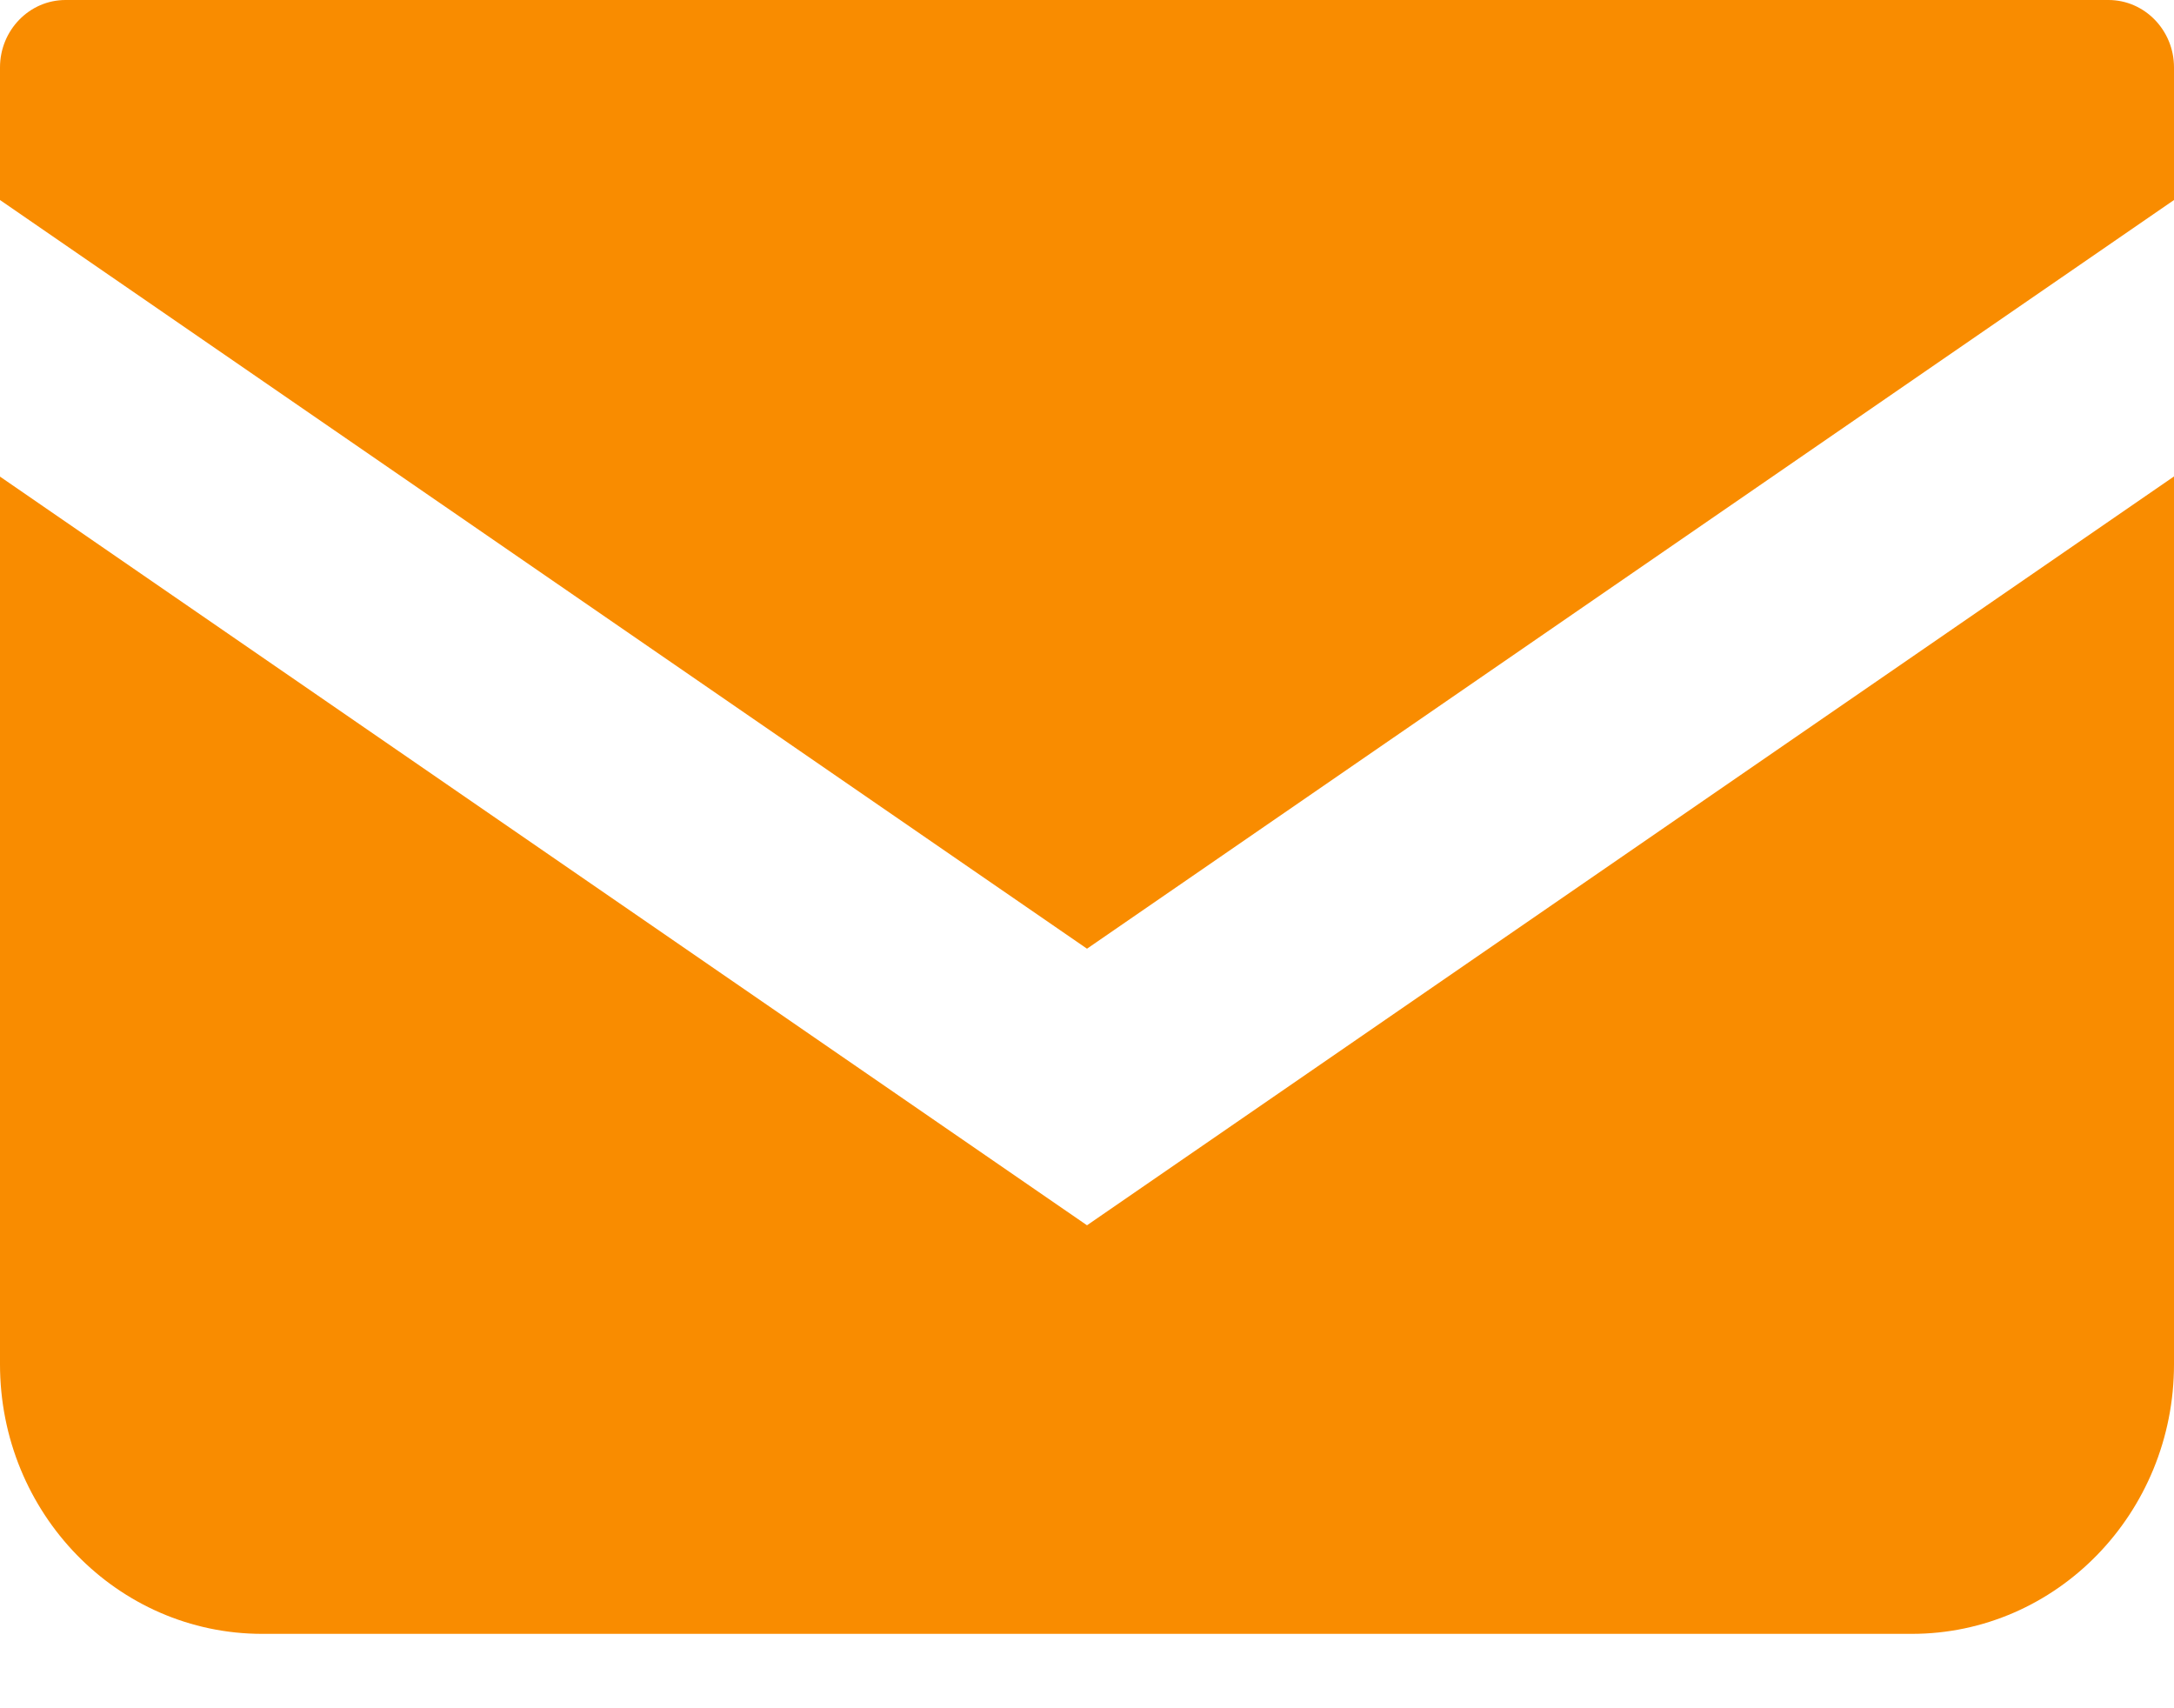
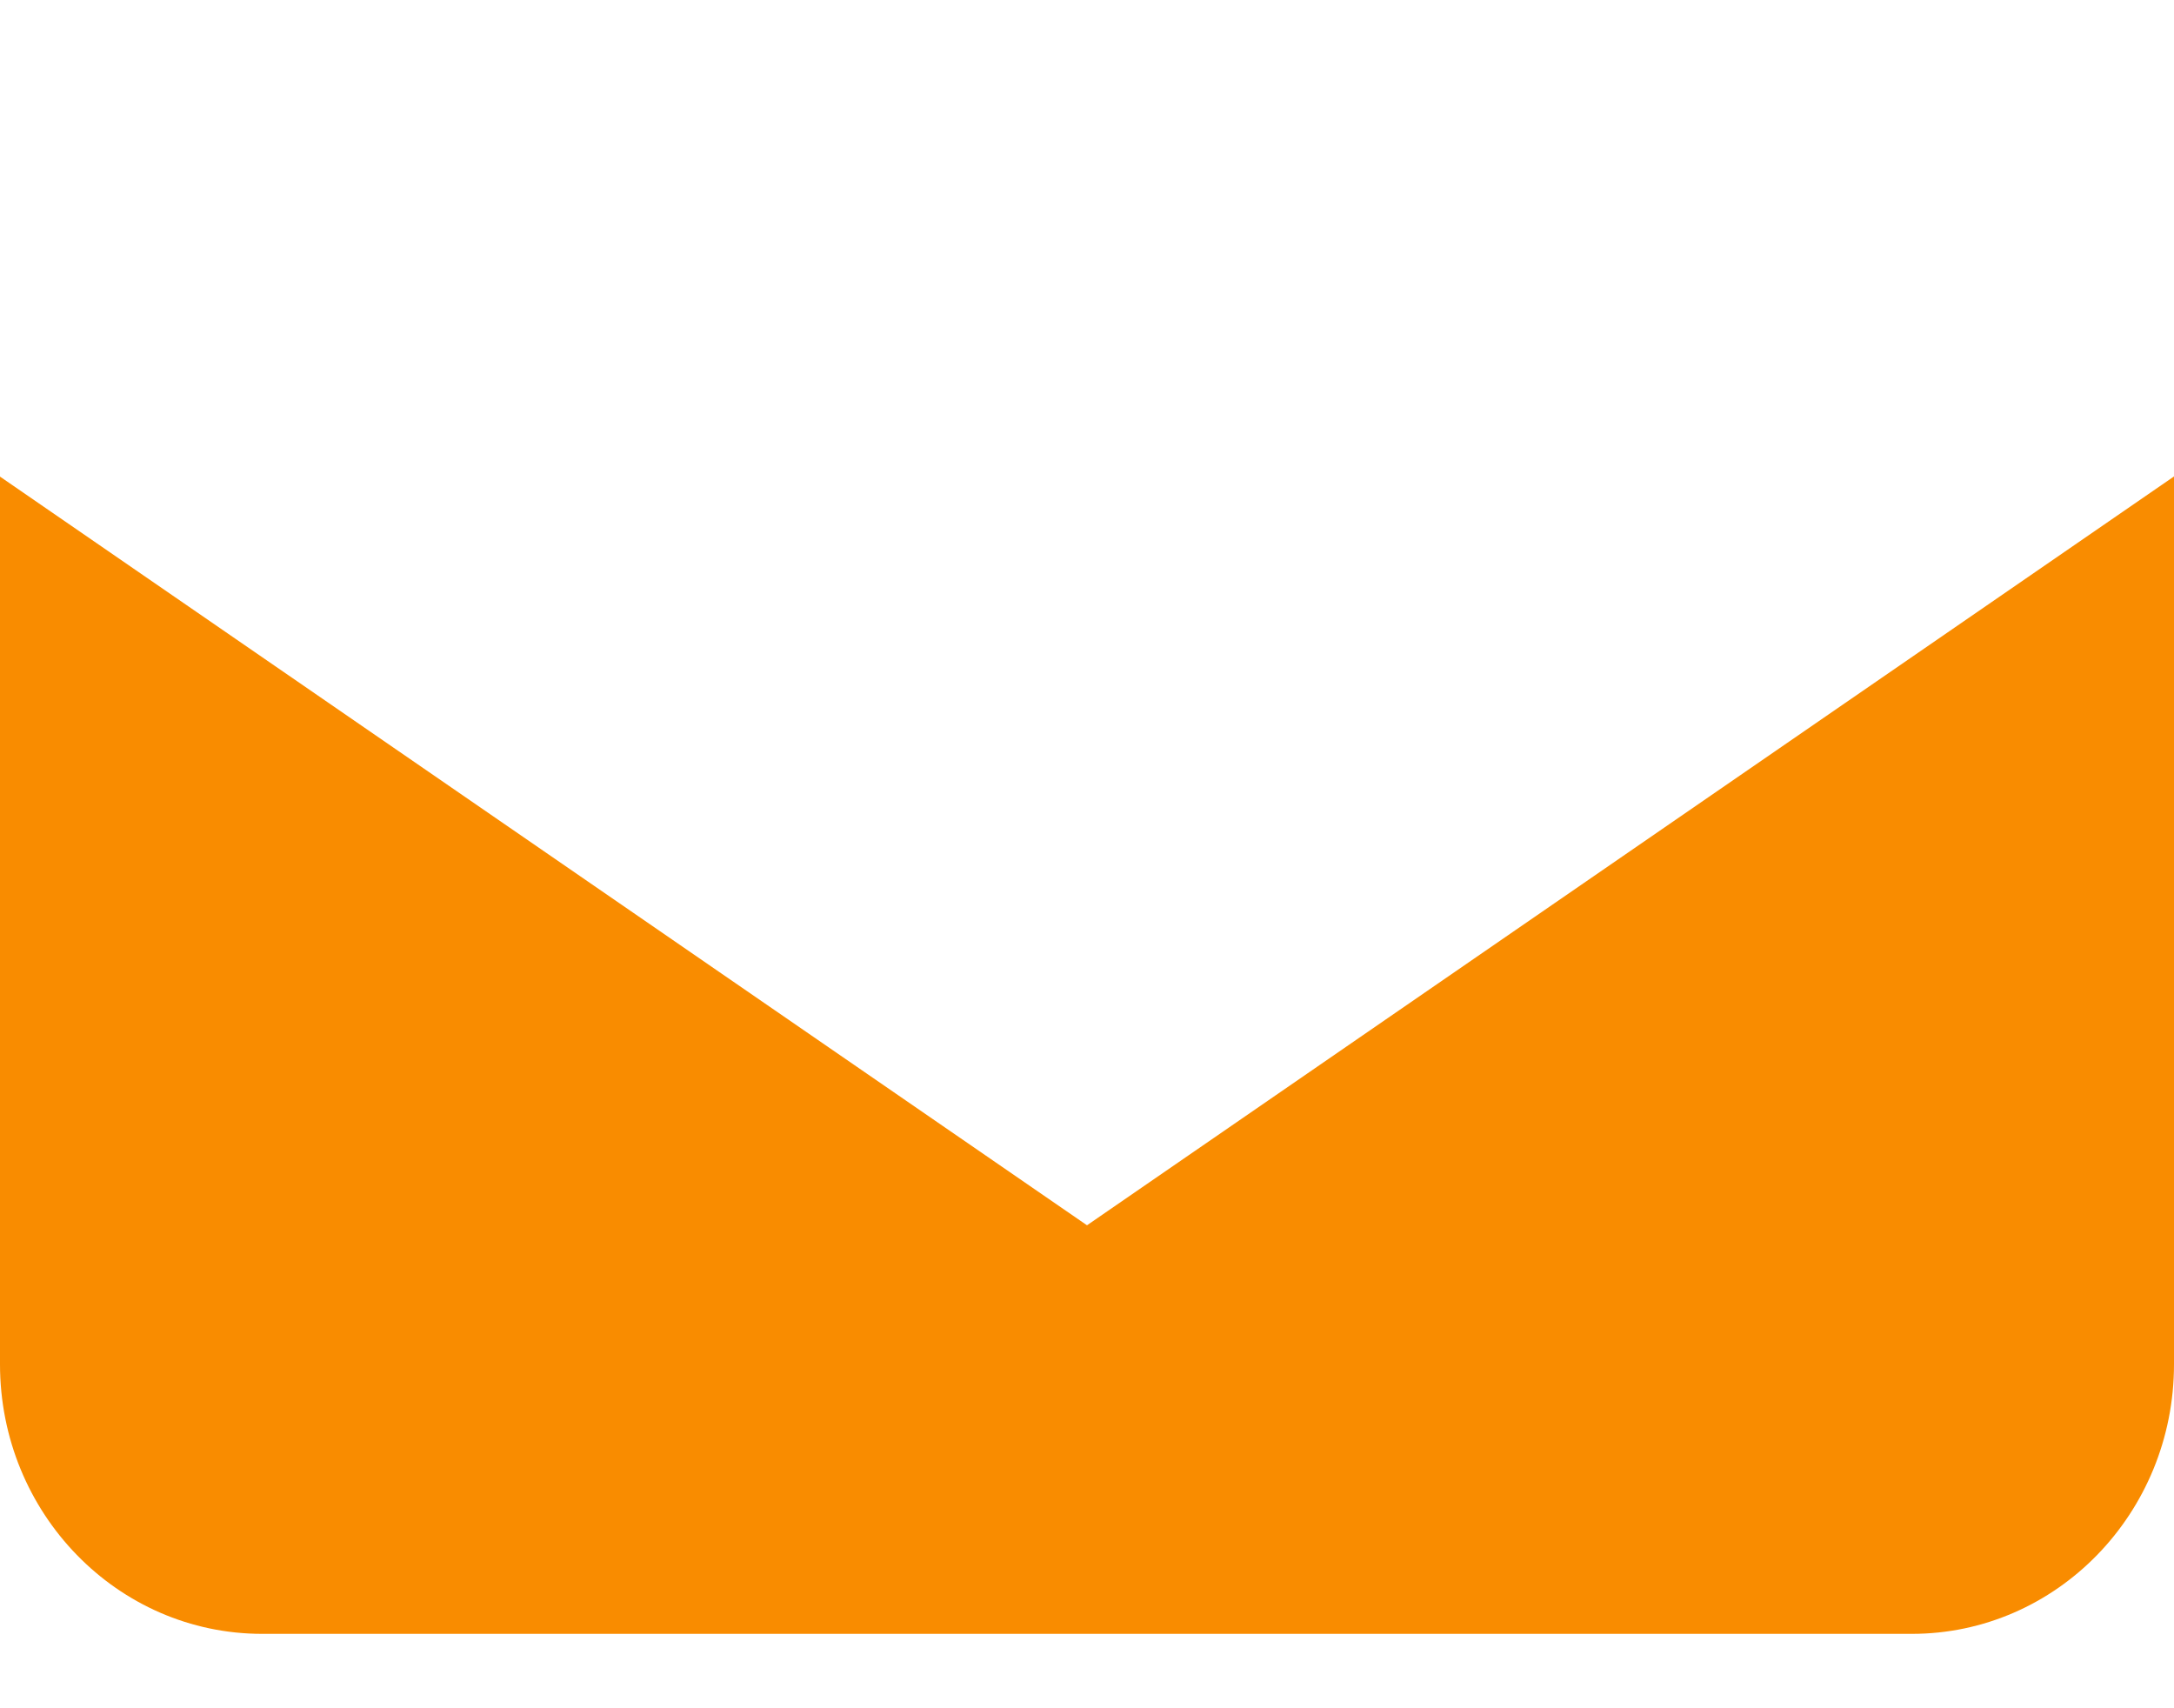
<svg xmlns="http://www.w3.org/2000/svg" width="14" height="11" viewBox="0 0 14 11" fill="none">
-   <path d="M13.578 0H0.422C0.189 0 0 0.195 0 0.434V1.288L7 6.109L14 1.288V0.434C14 0.195 13.811 0 13.578 0Z" fill="#F98C00" />
  <path d="M0 3.069V8.785C0 9.744 0.756 10.521 1.689 10.521H12.311C13.244 10.521 14 9.744 14 8.785V3.068L7 7.89L0 3.069Z" fill="#F98C00" />
</svg>